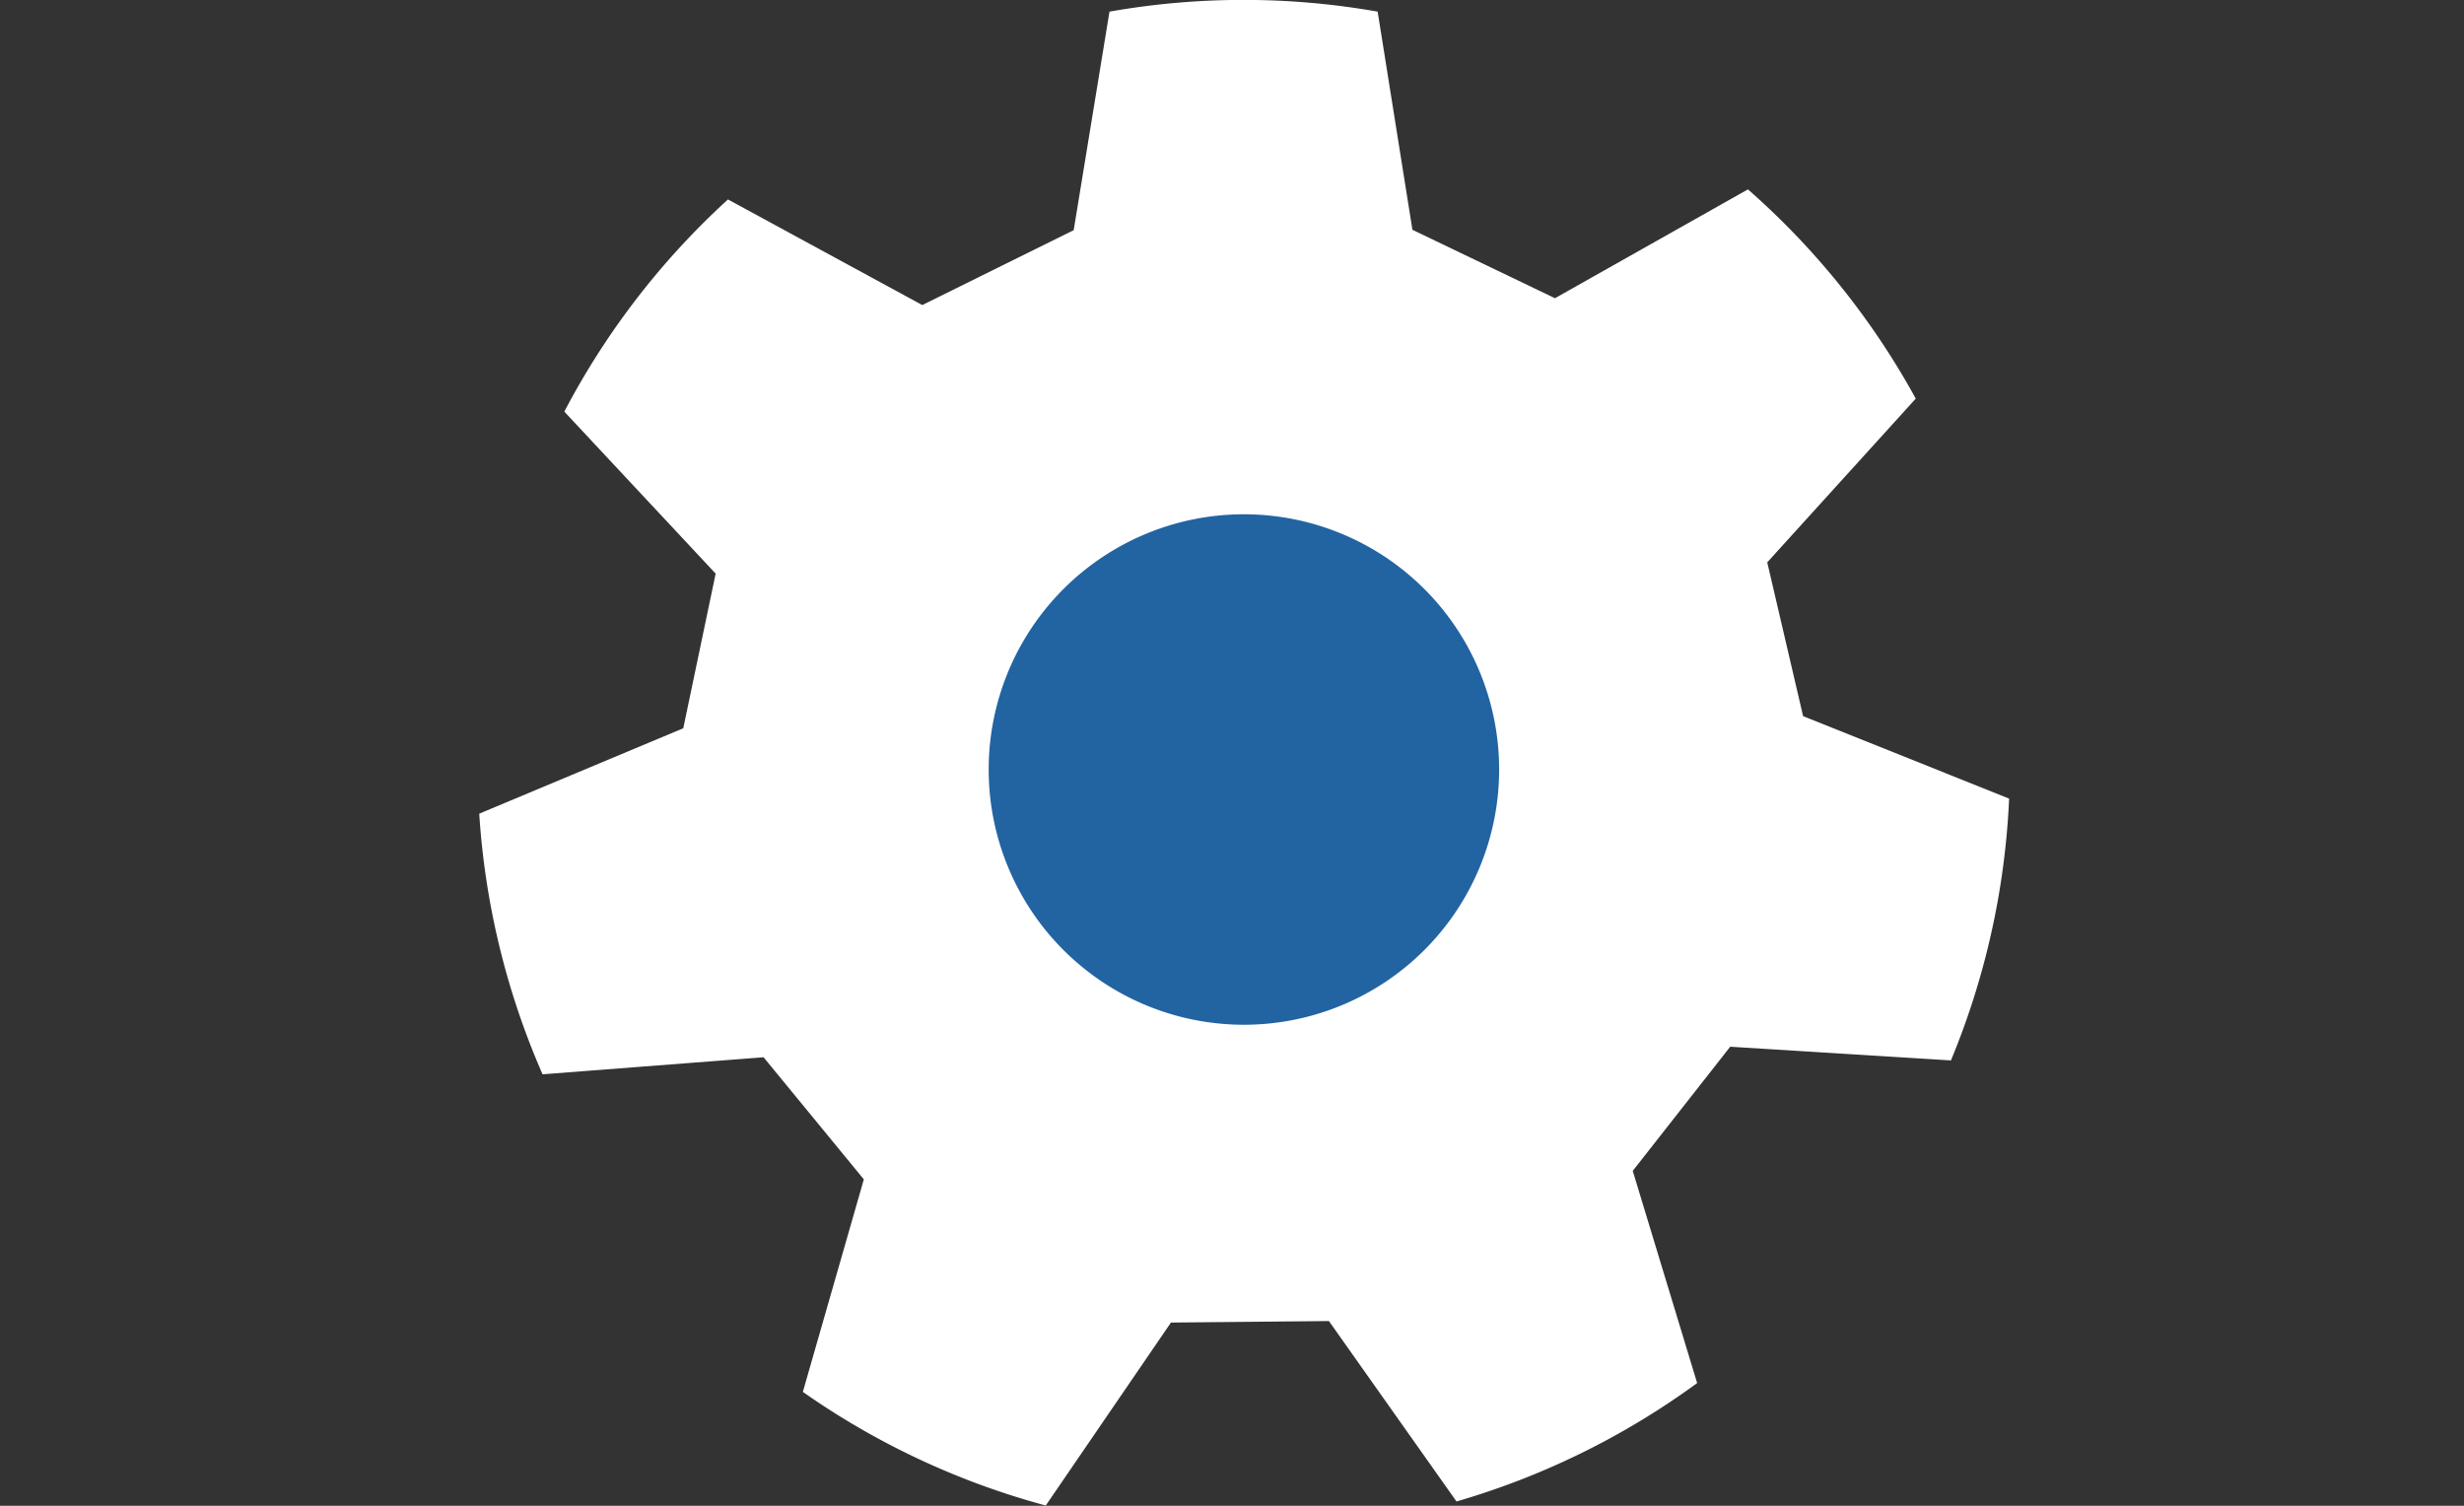
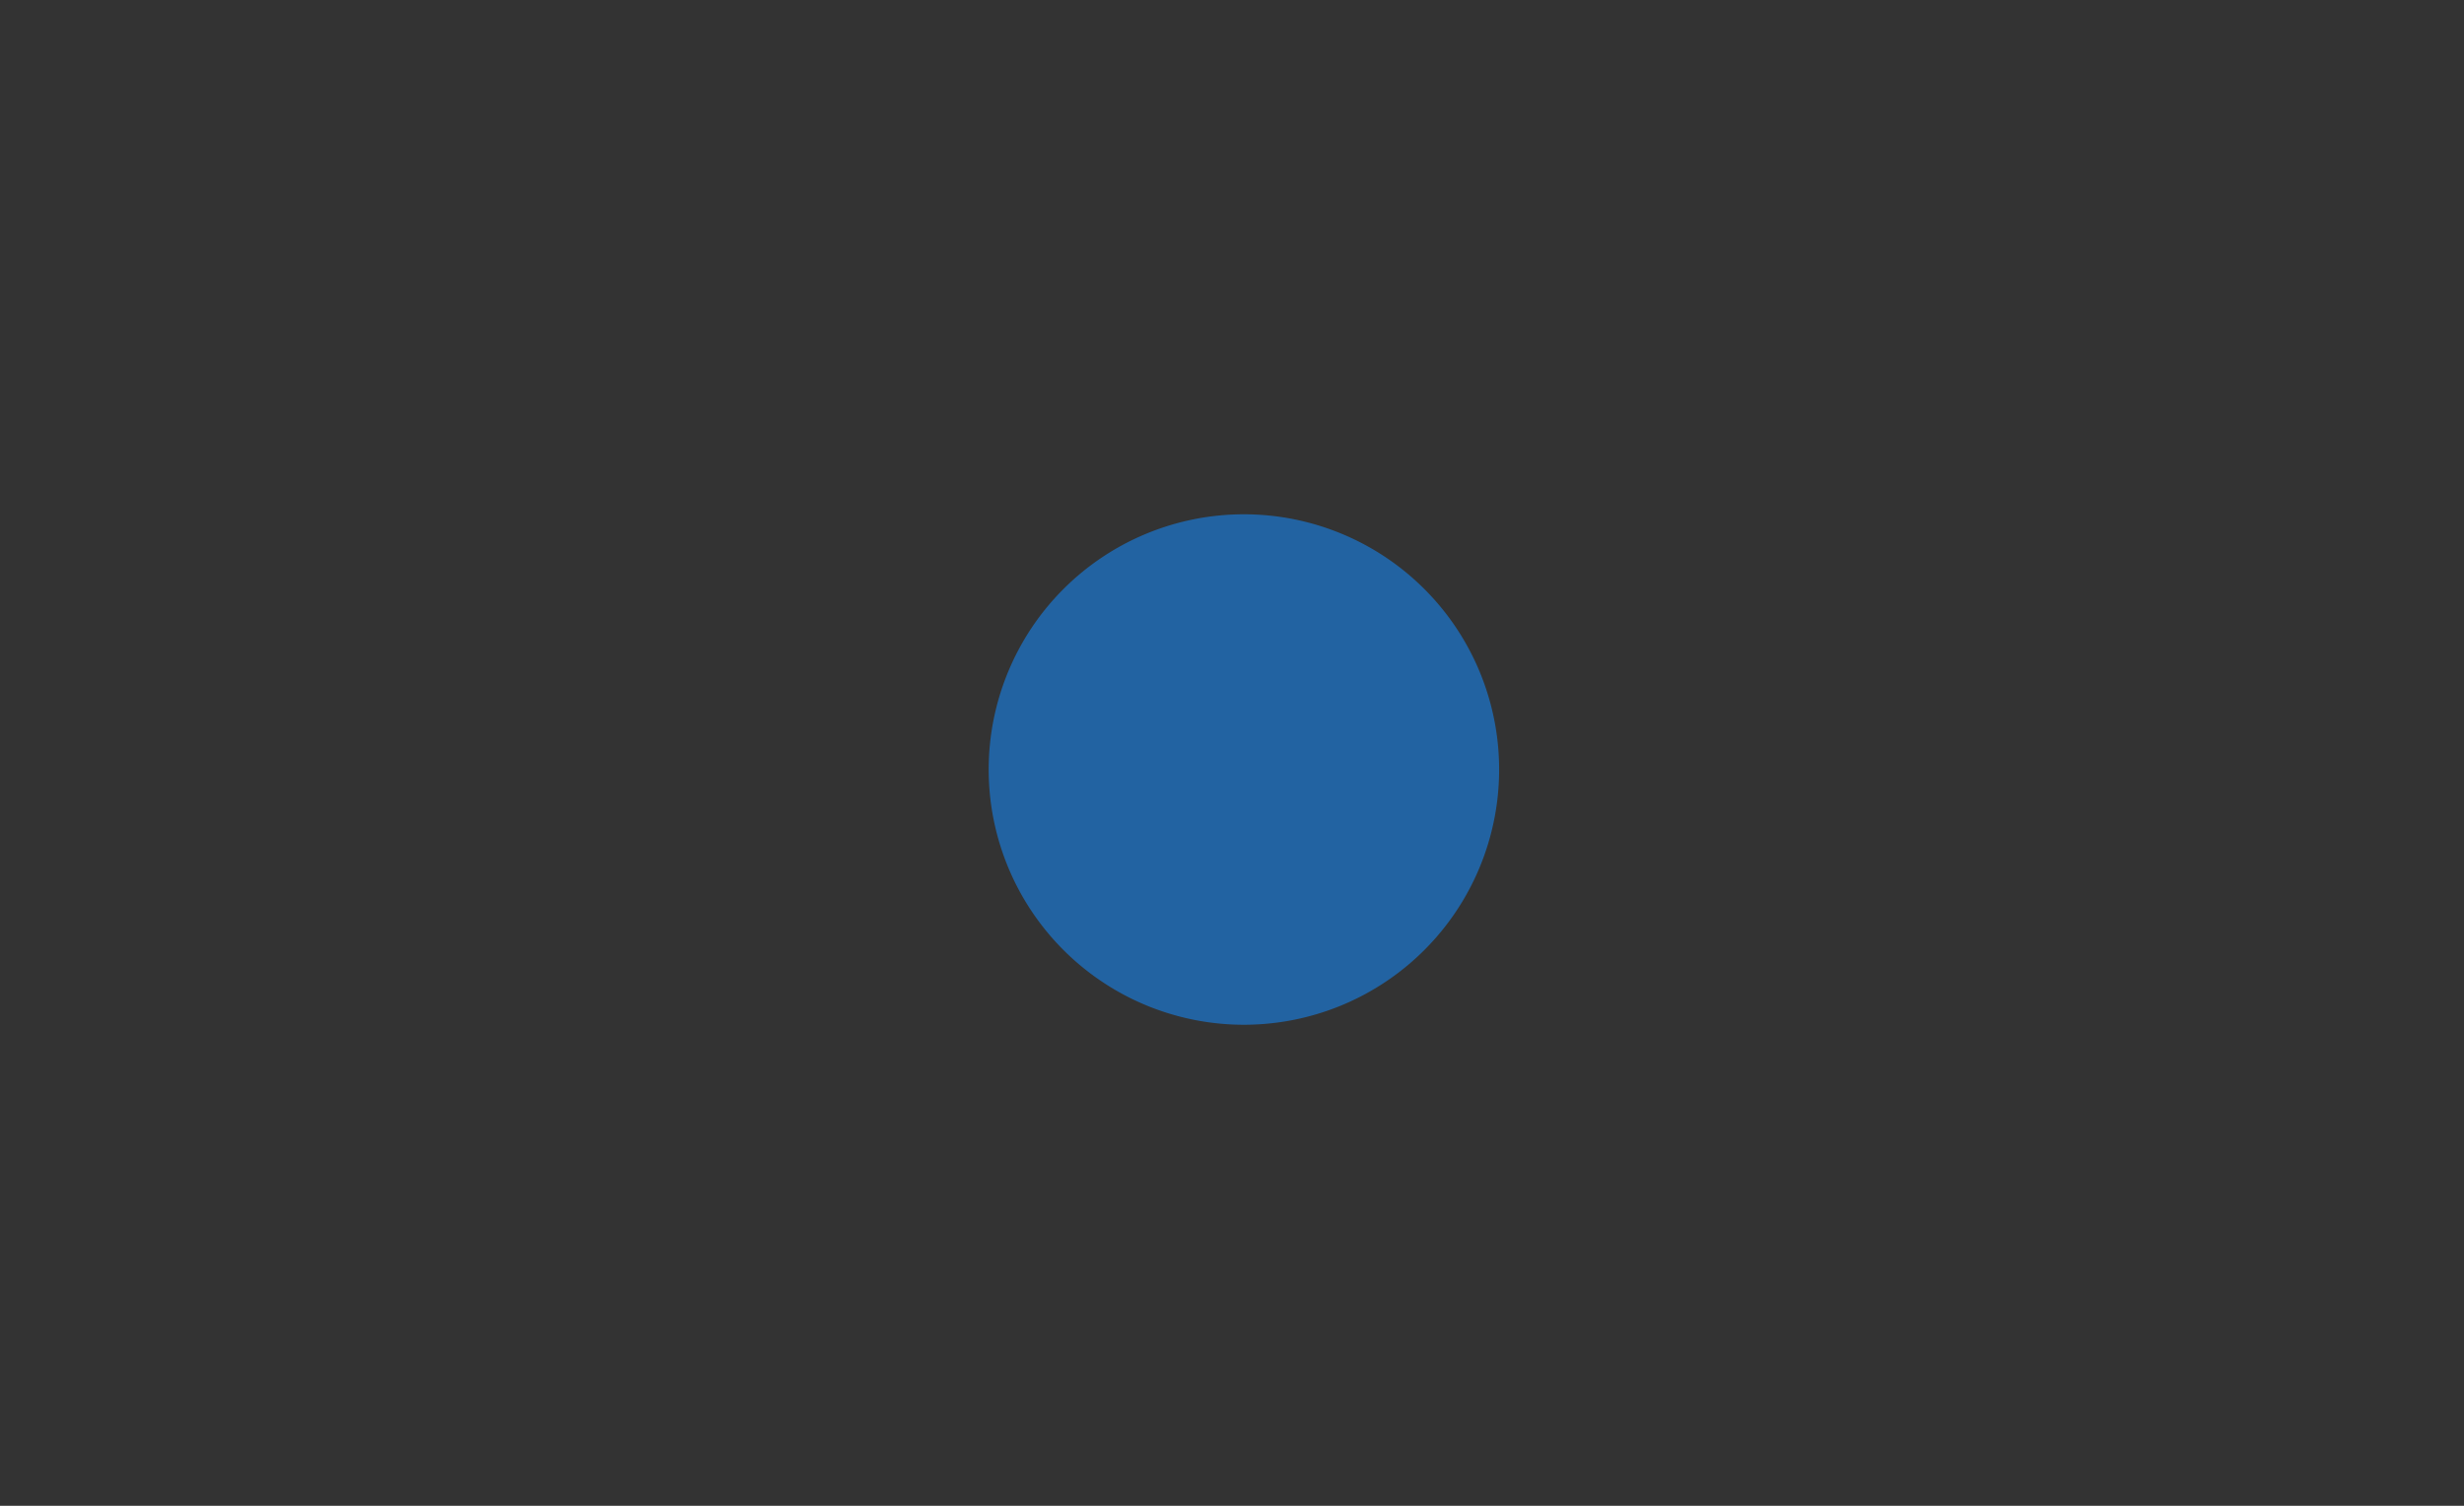
<svg xmlns="http://www.w3.org/2000/svg" width="36" height="22" viewBox="0 0 36 22">
  <rect x="0" y="0" width="36" height="22" fill="#333333" stroke="none" />
  <g id="グループ_2620" data-name="グループ 2620" transform="translate(-13982 -7289)">
-     <rect id="長方形_7113" data-name="長方形 7113" width="36" height="22" transform="translate(13982 7289)" fill="#fff" opacity="0" />
    <g id="グループ_2619" data-name="グループ 2619" transform="translate(15109.938 2196.3)">
-       <path id="パス_2237" data-name="パス 2237" d="M76.888,76.816l-.524-2.247,2.17-2.392a11.286,11.286,0,0,0-2.452-3.057l-2.819,1.59-2.083-1-.508-3.187a11.281,11.281,0,0,0-3.918,0l-.523,3.193-2.212,1.094L61.18,69.267a11.277,11.277,0,0,0-2.391,3.1L61,74.734l-.473,2.259-2.981,1.248a11.281,11.281,0,0,0,.925,3.808L61.7,81.8l1.465,1.784-.891,3.105a11.283,11.283,0,0,0,3.549,1.66l1.829-2.673,2.308-.022,1.864,2.636a11.278,11.278,0,0,0,3.516-1.73l-.941-3.1,1.424-1.814,3.225.2a11.279,11.279,0,0,0,.85-3.825Z" transform="translate(-1178.482 5026.347)" fill="#fff" />
      <path id="パス_2241" data-name="パス 2241" d="M3.729,0A3.729,3.729,0,1,1,0,3.729,3.729,3.729,0,0,1,3.729,0Z" transform="translate(-1113.493 5100.214)" fill="#2263a2" />
    </g>
  </g>
</svg>